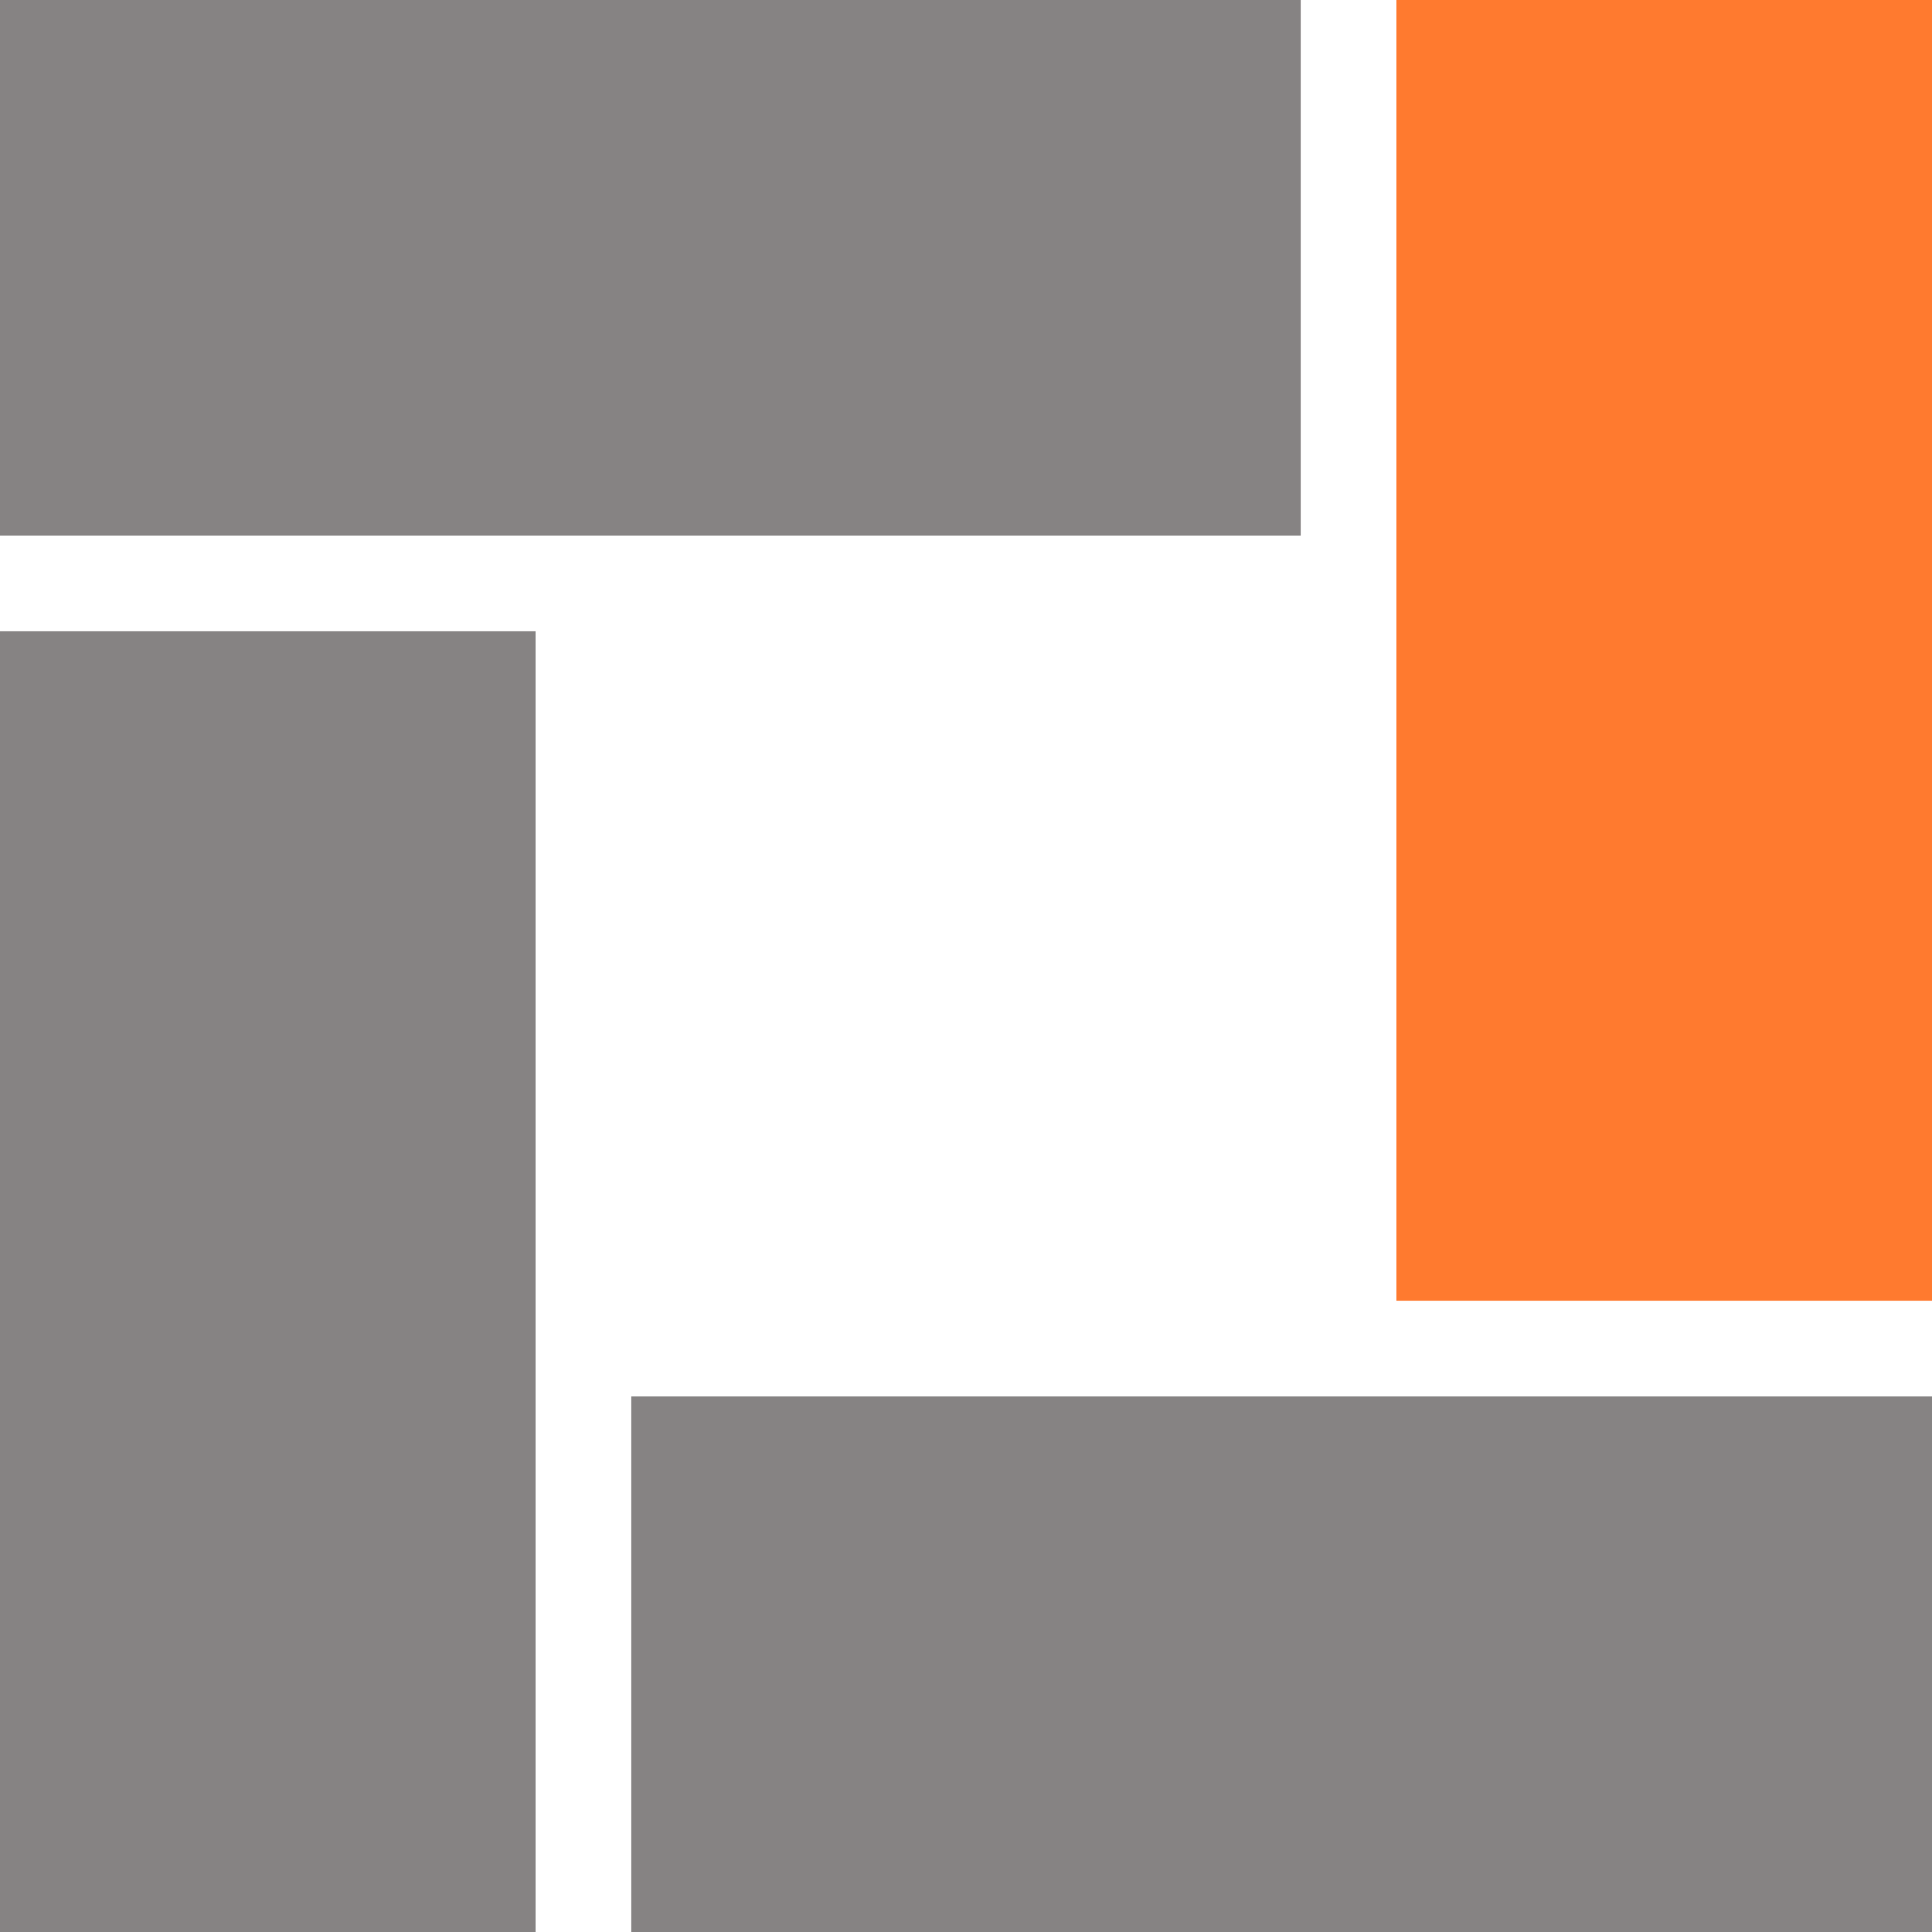
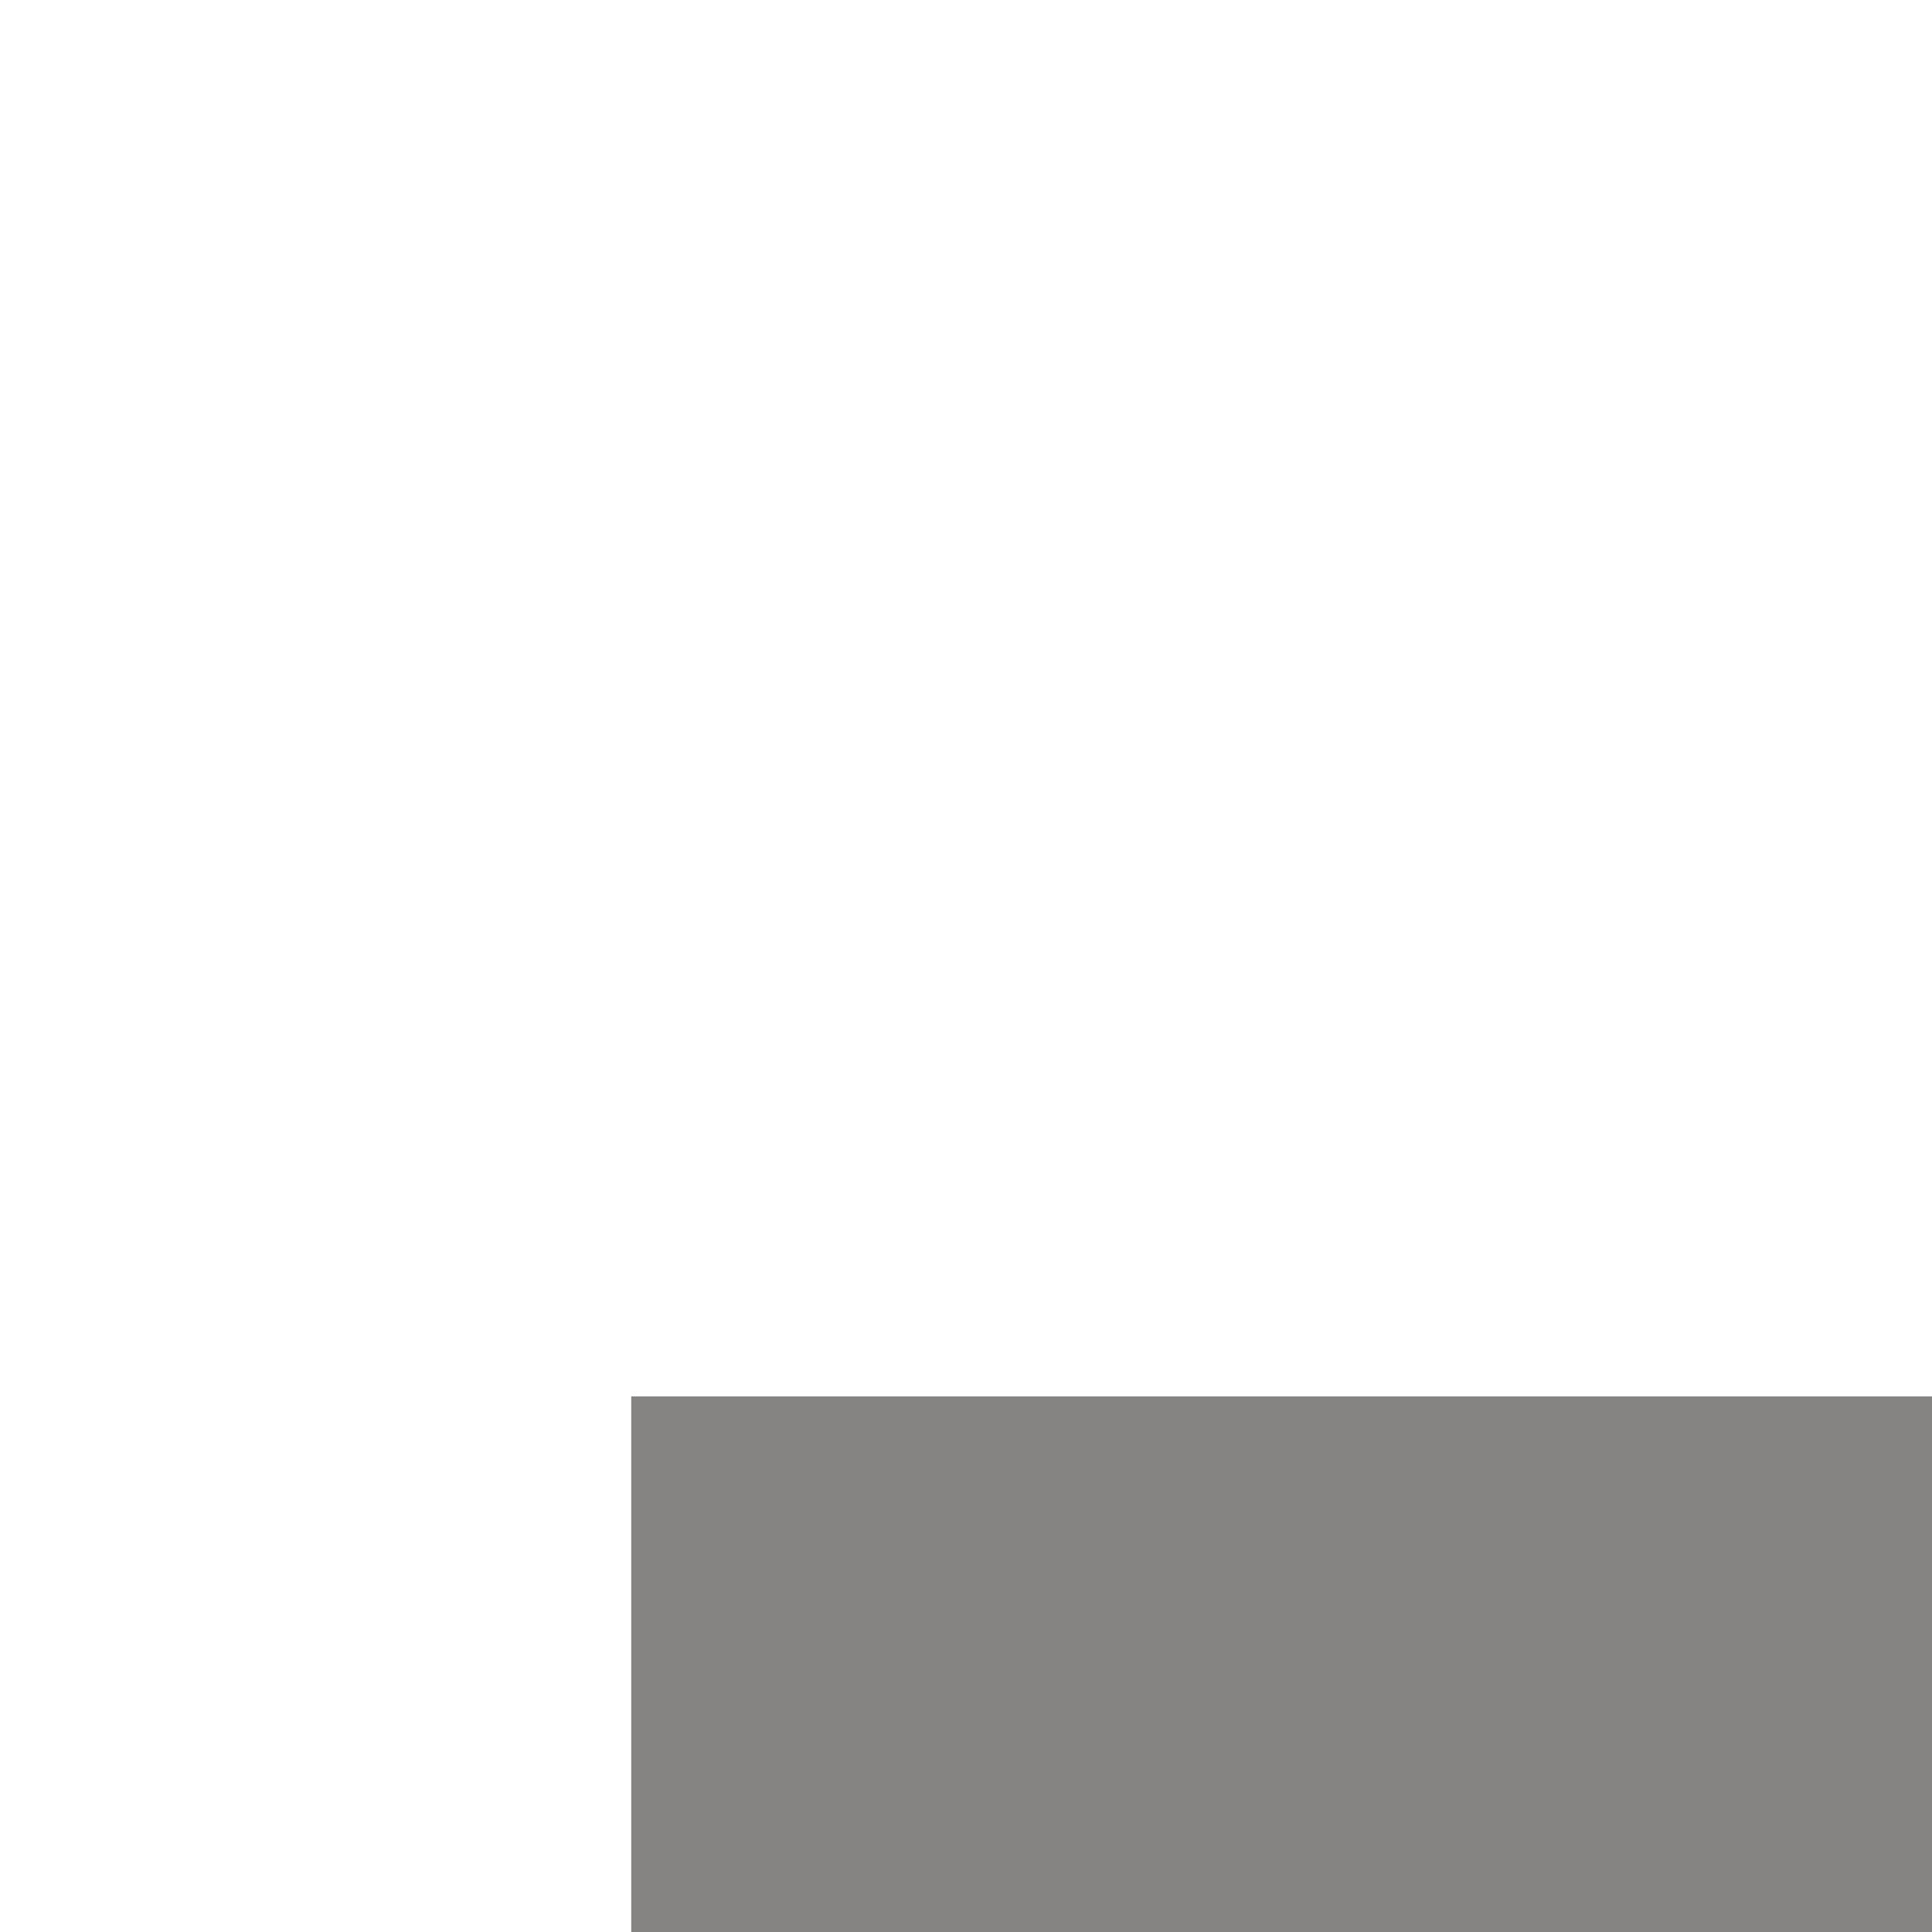
<svg xmlns="http://www.w3.org/2000/svg" viewBox="0 0 101.00 101.00" data-guides="{&quot;vertical&quot;:[],&quot;horizontal&quot;:[]}">
  <defs />
-   <path fill="#868383" fill-opacity="1" stroke="" stroke-opacity="0" stroke-width="0" id="tSvg142b0c6cfb5" title="Rectangle 5" d="M0 0H68V28H0Z" style="transform-origin: 34px 14px;" />
  <path fill="#868383" fill-opacity="1" stroke="none" stroke-opacity="1" stroke-width="0" id="tSvg79f1fafd66" rx="0" ry="0" title="Rectangle 7" d="M33 73H101V101H33Z" style="transform-origin: 67px 87px;" />
-   <path fill="#ff7a2f" fill-opacity="1" stroke="none" stroke-opacity="1" stroke-width="0" id="tSvg15a7ee1eb12" rx="0" ry="0" title="Rectangle 6" d="M101 0V68H73V0Z" style="transform-origin: 87px 34px;" />
-   <path fill="#868383" fill-opacity="1" stroke="none" stroke-opacity="1" stroke-width="0" id="tSvgb7f6f30fb4" rx="0" ry="0" title="Rectangle 8" d="M28 33V101H0V33Z" style="transform-origin: 14px 67px;" />
</svg>